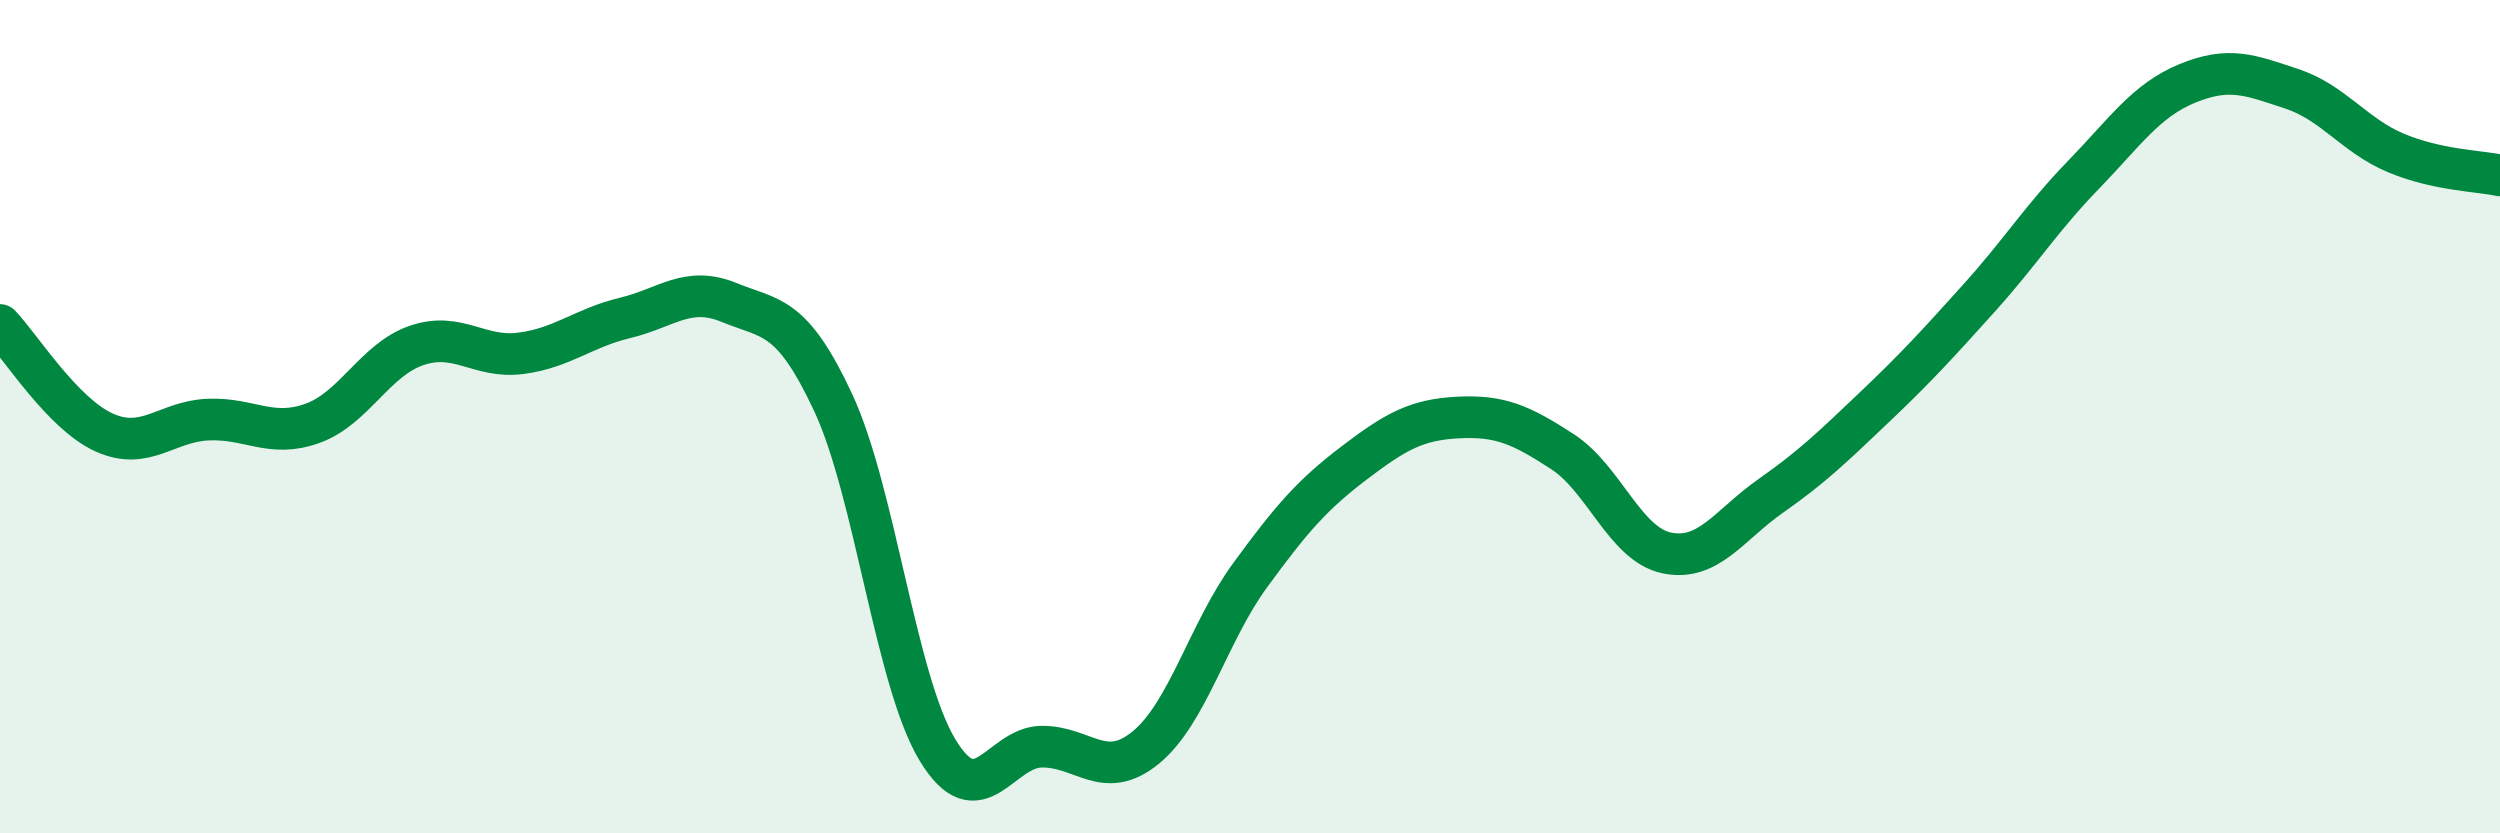
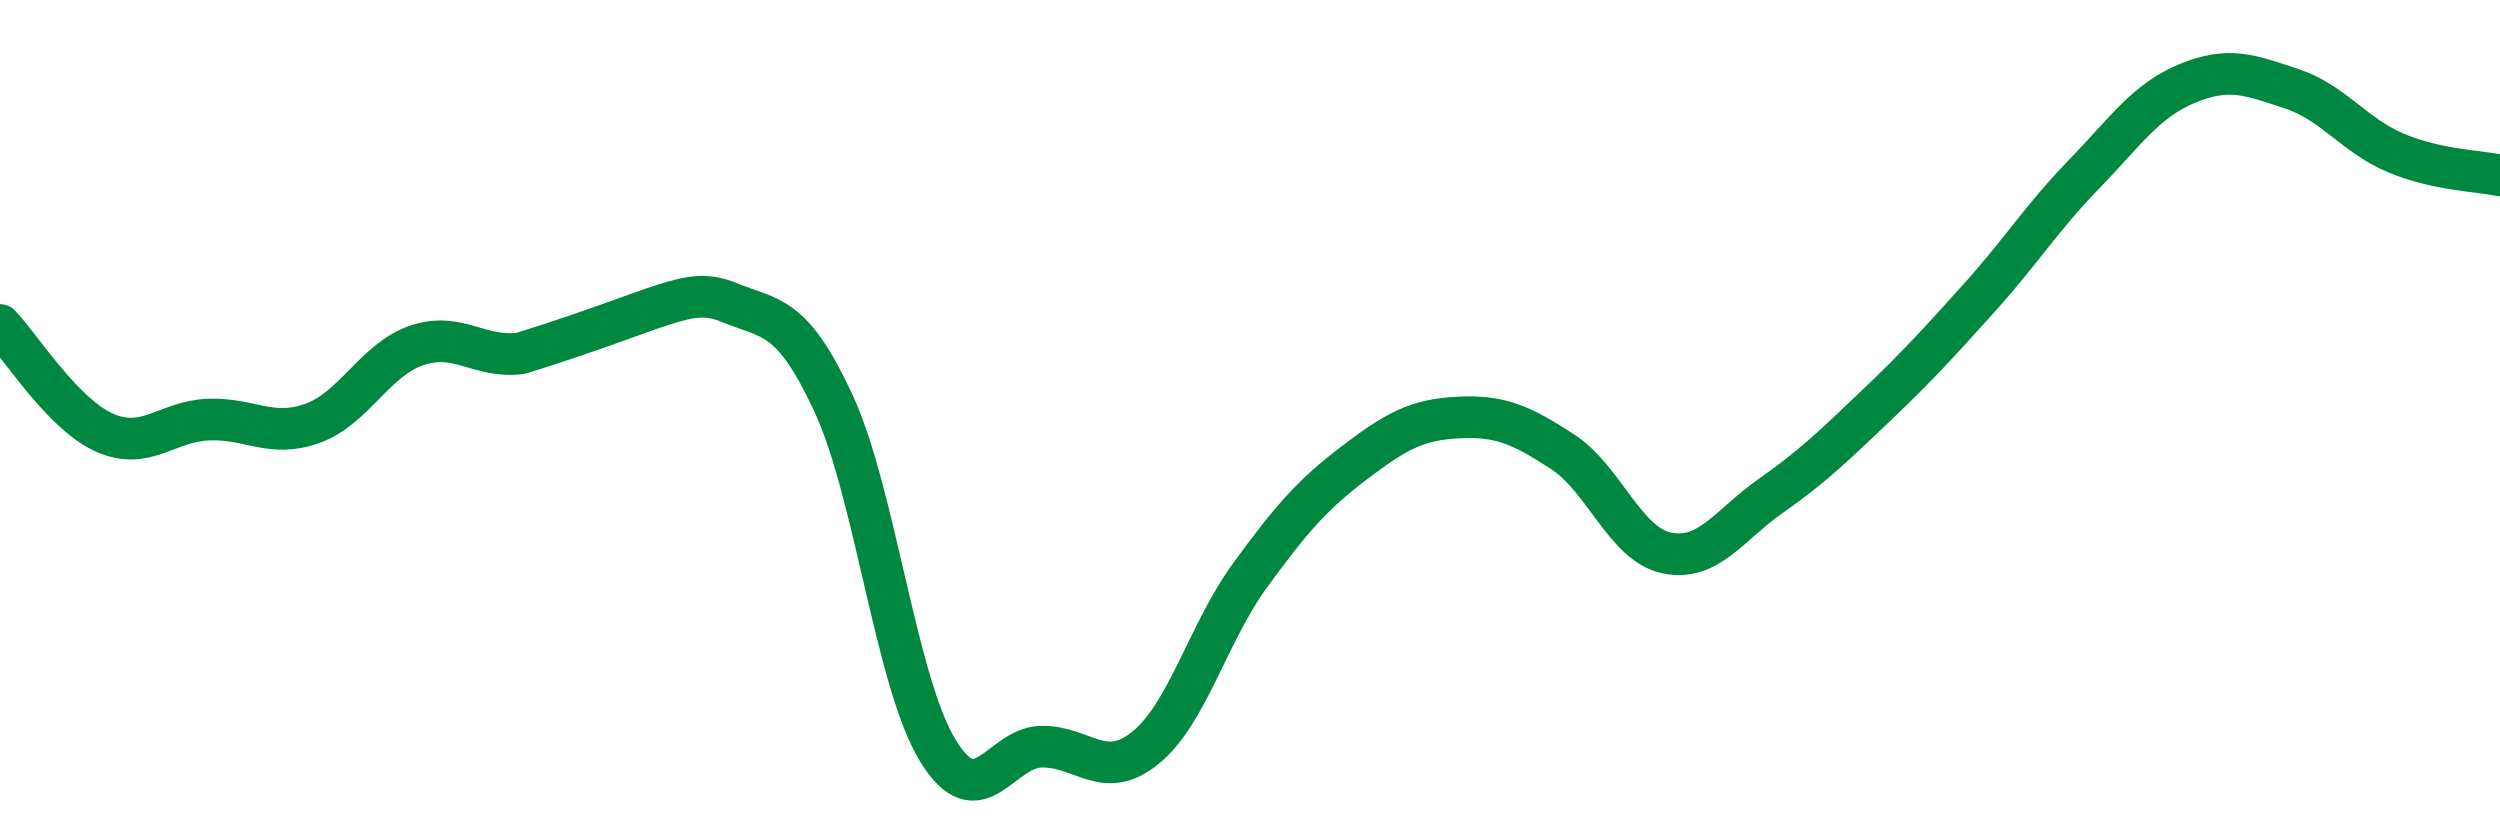
<svg xmlns="http://www.w3.org/2000/svg" width="60" height="20" viewBox="0 0 60 20">
-   <path d="M 0,7.8 C 0.5,8.32 1.5,9.93 2.5,10.38 C 3.5,10.83 4,10.11 5,10.07 C 6,10.03 6.5,10.52 7.5,10.16 C 8.5,9.8 9,8.63 10,8.29 C 11,7.95 11.5,8.61 12.5,8.48 C 13.5,8.35 14,7.87 15,7.63 C 16,7.39 16.5,6.85 17.5,7.26 C 18.5,7.67 19,7.52 20,9.67 C 21,11.82 21.5,16.35 22.5,18 C 23.5,19.65 24,17.93 25,17.92 C 26,17.91 26.5,18.76 27.5,17.94 C 28.5,17.12 29,15.18 30,13.81 C 31,12.44 31.5,11.87 32.5,11.11 C 33.5,10.35 34,10.07 35,10.02 C 36,9.97 36.5,10.19 37.5,10.84 C 38.5,11.49 39,13.06 40,13.27 C 41,13.48 41.5,12.6 42.5,11.9 C 43.5,11.2 44,10.71 45,9.76 C 46,8.81 46.5,8.26 47.5,7.15 C 48.5,6.04 49,5.23 50,4.2 C 51,3.17 51.5,2.41 52.5,2 C 53.5,1.59 54,1.8 55,2.13 C 56,2.46 56.5,3.25 57.5,3.67 C 58.5,4.09 59.5,4.1 60,4.21L60 20L0 20Z" fill="#008740" opacity="0.1" stroke-linecap="round" stroke-linejoin="round" />
-   <path d="M 0,7.8 C 0.5,8.32 1.5,9.93 2.5,10.38 C 3.5,10.83 4,10.11 5,10.07 C 6,10.03 6.5,10.52 7.5,10.16 C 8.5,9.8 9,8.63 10,8.29 C 11,7.95 11.5,8.61 12.5,8.48 C 13.5,8.35 14,7.87 15,7.63 C 16,7.39 16.5,6.85 17.5,7.26 C 18.5,7.67 19,7.52 20,9.67 C 21,11.82 21.5,16.35 22.5,18 C 23.5,19.65 24,17.93 25,17.92 C 26,17.91 26.5,18.76 27.5,17.94 C 28.5,17.12 29,15.18 30,13.81 C 31,12.44 31.5,11.87 32.5,11.11 C 33.5,10.35 34,10.07 35,10.02 C 36,9.97 36.5,10.19 37.5,10.84 C 38.5,11.49 39,13.06 40,13.27 C 41,13.48 41.5,12.6 42.5,11.9 C 43.5,11.2 44,10.71 45,9.76 C 46,8.81 46.5,8.26 47.5,7.15 C 48.5,6.04 49,5.23 50,4.2 C 51,3.17 51.5,2.41 52.5,2 C 53.5,1.59 54,1.8 55,2.13 C 56,2.46 56.5,3.25 57.5,3.67 C 58.5,4.09 59.5,4.1 60,4.21" stroke="#008740" stroke-width="1" fill="none" stroke-linecap="round" stroke-linejoin="round" />
+   <path d="M 0,7.8 C 0.5,8.32 1.5,9.93 2.5,10.38 C 3.5,10.83 4,10.11 5,10.07 C 6,10.03 6.5,10.52 7.5,10.16 C 8.5,9.8 9,8.63 10,8.29 C 11,7.95 11.5,8.61 12.5,8.48 C 16,7.39 16.5,6.85 17.5,7.26 C 18.5,7.67 19,7.52 20,9.67 C 21,11.82 21.5,16.35 22.5,18 C 23.5,19.65 24,17.93 25,17.92 C 26,17.91 26.5,18.76 27.5,17.94 C 28.5,17.12 29,15.18 30,13.81 C 31,12.44 31.5,11.87 32.5,11.11 C 33.5,10.35 34,10.07 35,10.02 C 36,9.97 36.5,10.19 37.5,10.84 C 38.5,11.49 39,13.06 40,13.27 C 41,13.48 41.5,12.6 42.5,11.9 C 43.5,11.2 44,10.71 45,9.76 C 46,8.81 46.5,8.26 47.5,7.15 C 48.5,6.04 49,5.23 50,4.2 C 51,3.17 51.5,2.41 52.5,2 C 53.5,1.59 54,1.8 55,2.13 C 56,2.46 56.5,3.25 57.5,3.67 C 58.5,4.09 59.5,4.1 60,4.21" stroke="#008740" stroke-width="1" fill="none" stroke-linecap="round" stroke-linejoin="round" />
</svg>